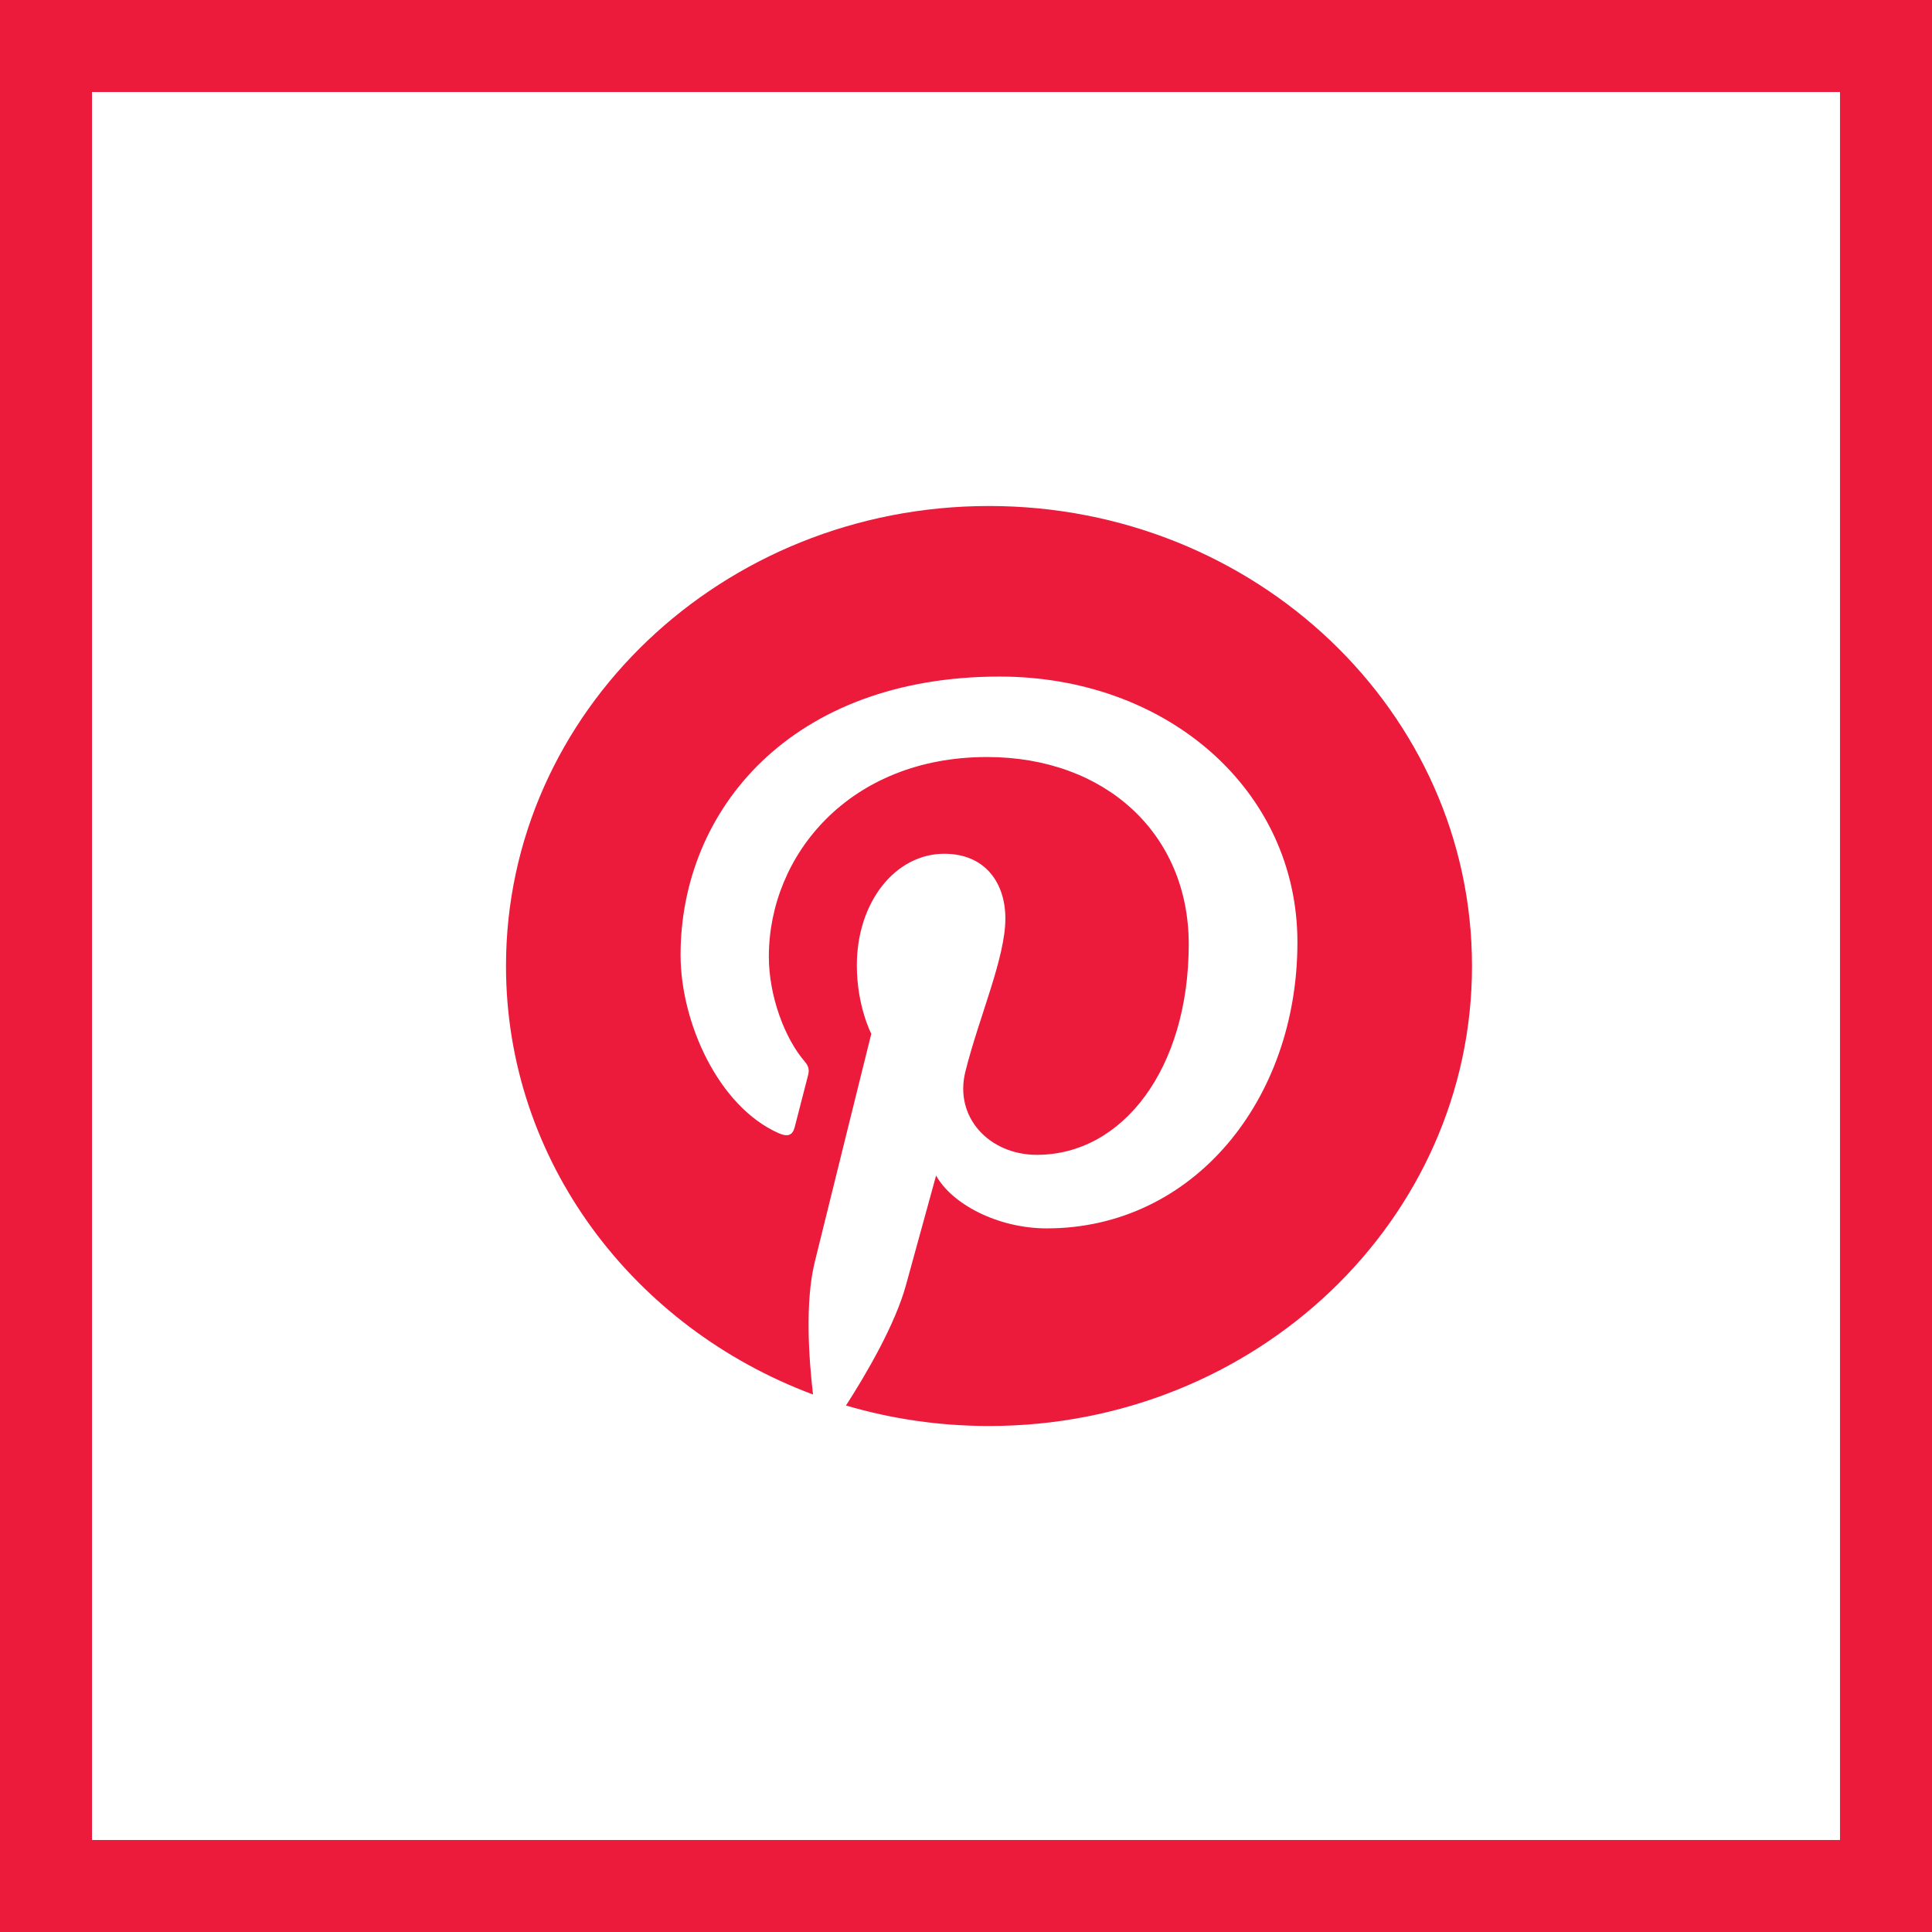
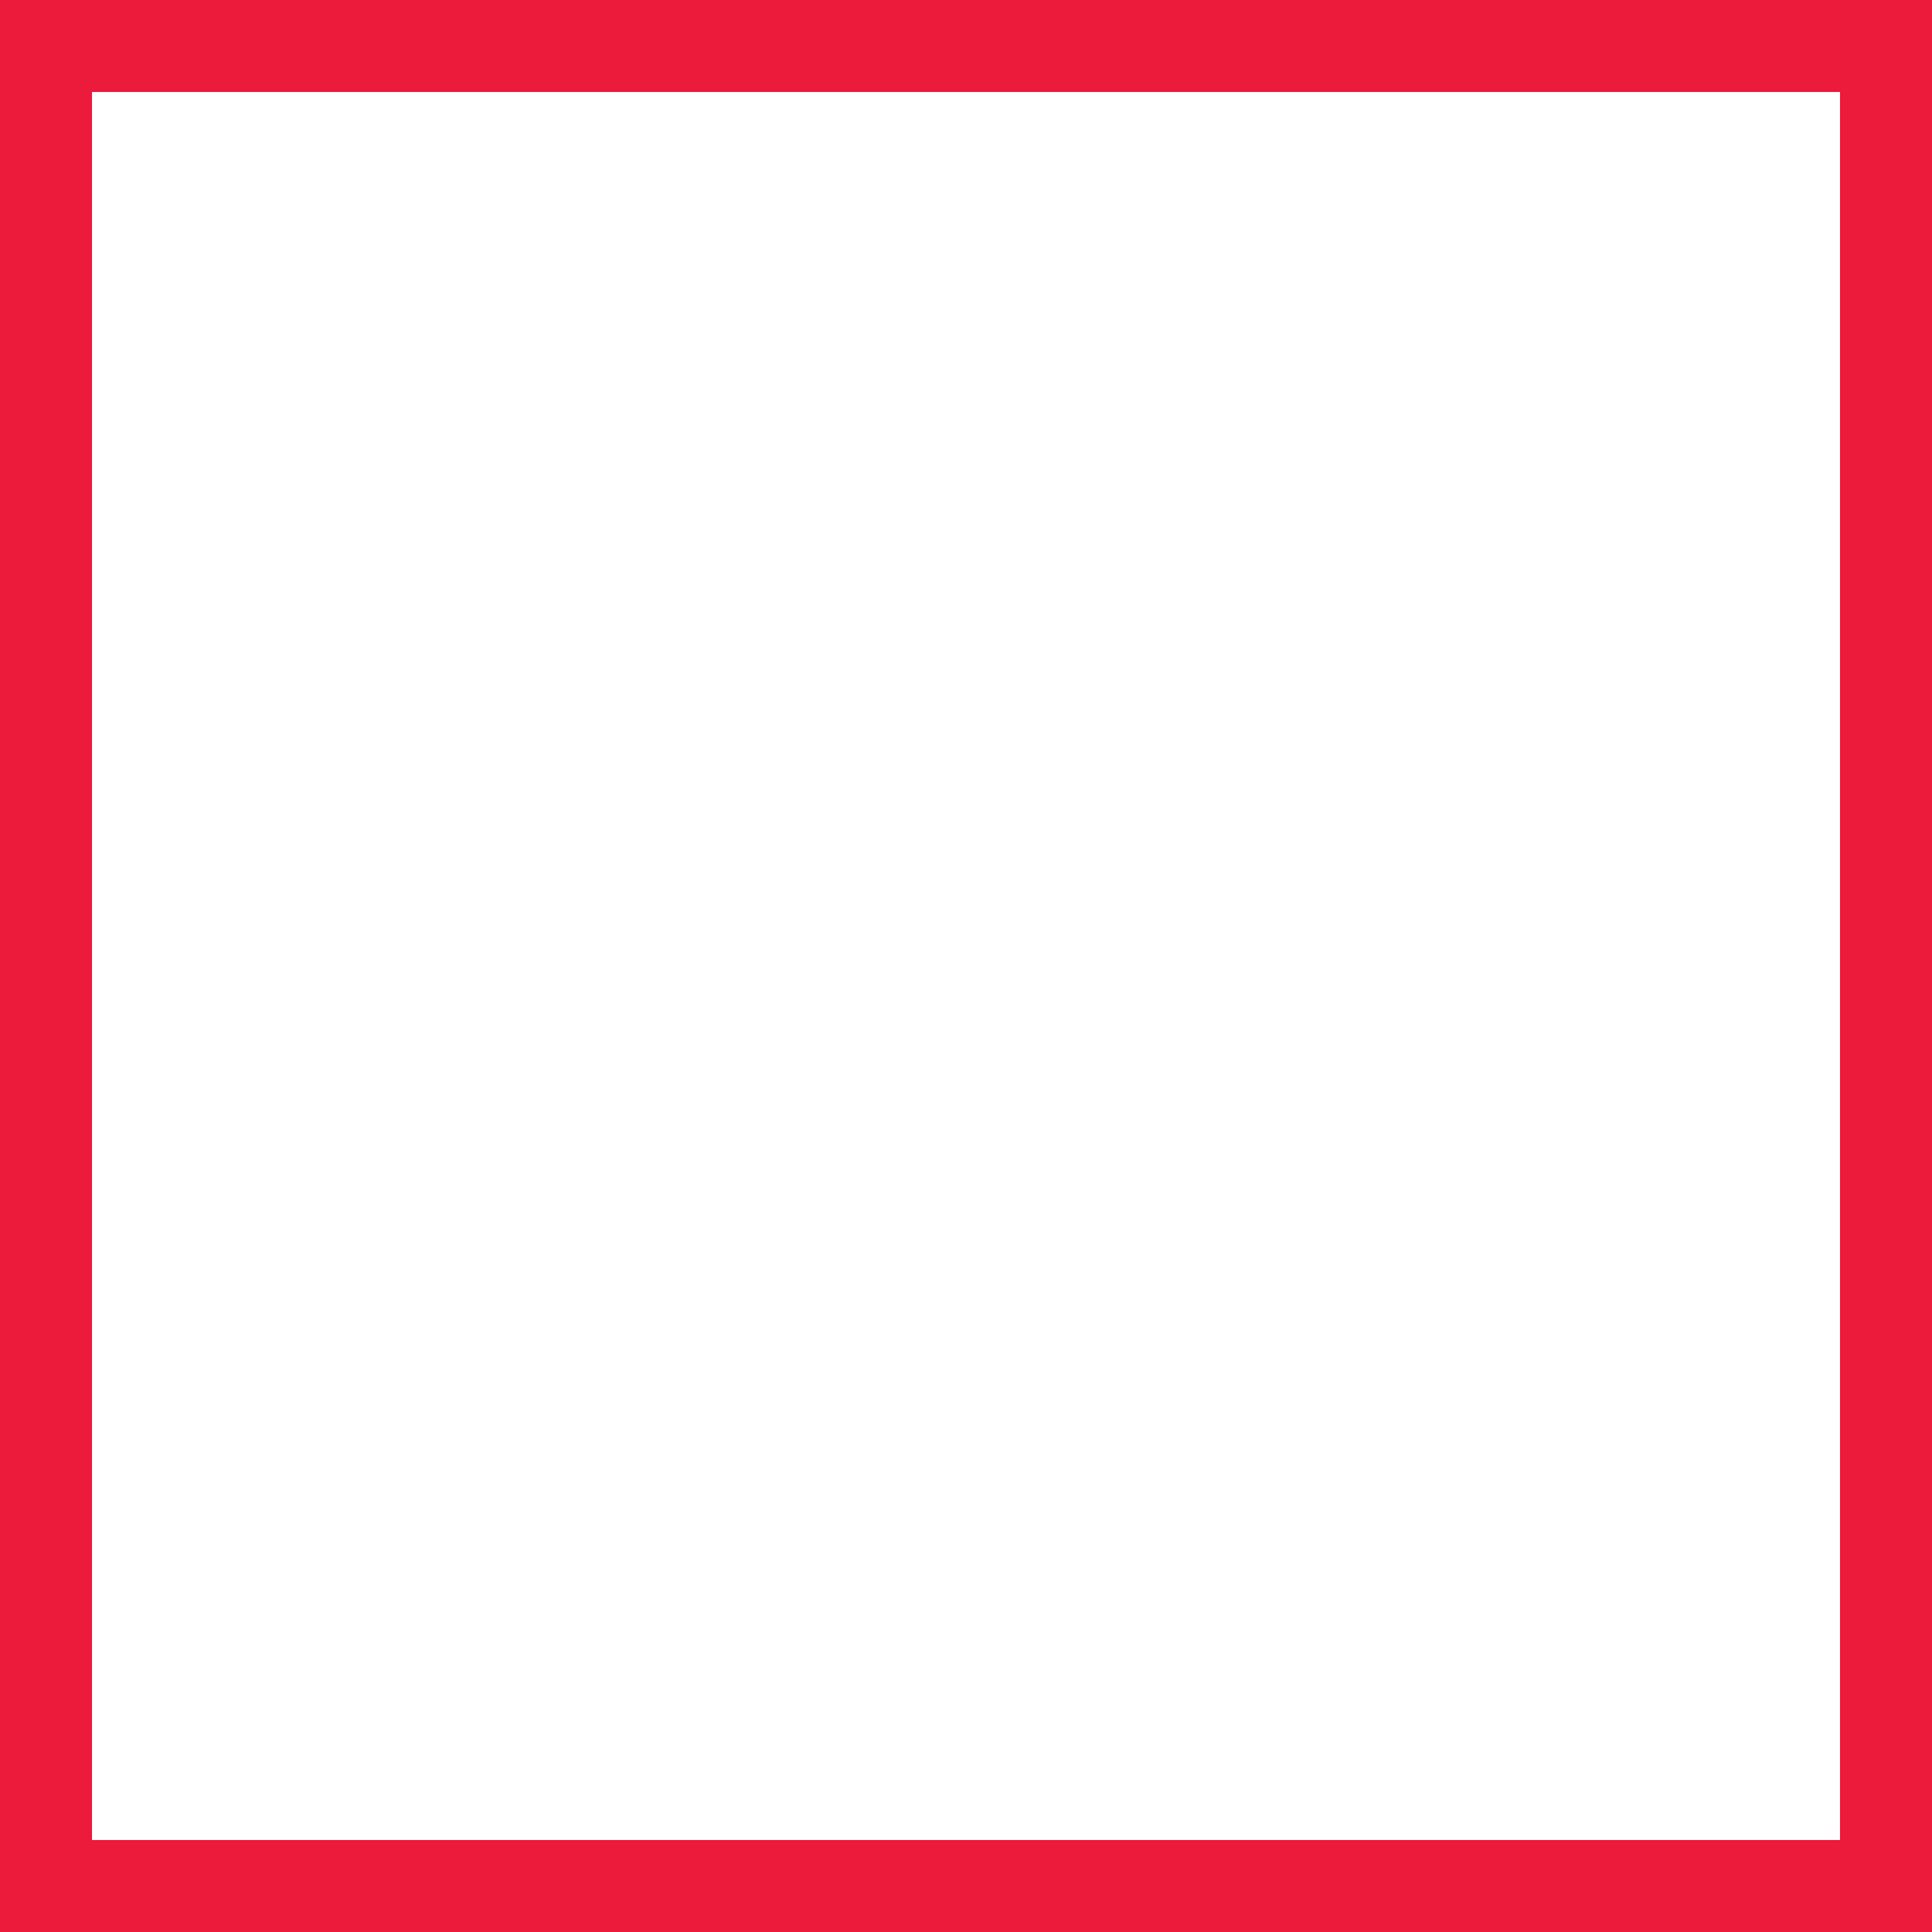
<svg xmlns="http://www.w3.org/2000/svg" width="42px" height="42px" viewBox="0 0 42 42" version="1.1">
  <title>Icon/Pinterest</title>
  <desc>Created with Sketch.</desc>
  <g id="Symbols" stroke="none" stroke-width="1" fill="none" fill-rule="evenodd">
    <g id="Footer" transform="translate(-1317, -129)">
      <g id="Icon/Pinterest" transform="translate(1318, 130)">
-         <path d="M20.5,10 C14.701,10 10,14.477 10,20 C10,24.237 12.768,27.858 16.674,29.315 C16.582,28.524 16.499,27.307 16.71,26.443 C16.901,25.663 17.941,21.473 17.941,21.473 C17.941,21.473 17.627,20.874 17.627,19.988 C17.627,18.598 18.473,17.56 19.527,17.56 C20.423,17.56 20.856,18.2 20.856,18.968 C20.856,19.826 20.282,21.109 19.986,22.298 C19.739,23.293 20.51,24.105 21.541,24.105 C23.407,24.105 24.842,22.231 24.842,19.525 C24.842,17.131 23.035,15.457 20.456,15.457 C17.468,15.457 15.714,17.591 15.714,19.797 C15.714,20.656 16.062,21.578 16.496,22.079 C16.582,22.178 16.594,22.265 16.569,22.366 C16.489,22.682 16.312,23.361 16.277,23.5 C16.231,23.683 16.125,23.722 15.926,23.634 C14.615,23.052 13.795,21.226 13.795,19.759 C13.795,16.605 16.201,13.708 20.732,13.708 C24.375,13.708 27.205,16.18 27.205,19.484 C27.205,22.93 24.924,25.704 21.757,25.704 C20.693,25.704 19.693,25.177 19.35,24.555 C19.35,24.555 18.824,26.465 18.696,26.933 C18.459,27.801 17.819,28.89 17.391,29.554 C18.373,29.844 19.418,30 20.5,30 C26.299,30 31,25.523 31,20 C31,14.477 26.299,10 20.5,10" id="Pinterest" fill="#EC1A3B" />
        <rect id="Rectangle" stroke="#EC1A3B" stroke-width="2" x="0" y="0" width="40" height="40" />
      </g>
    </g>
  </g>
</svg>